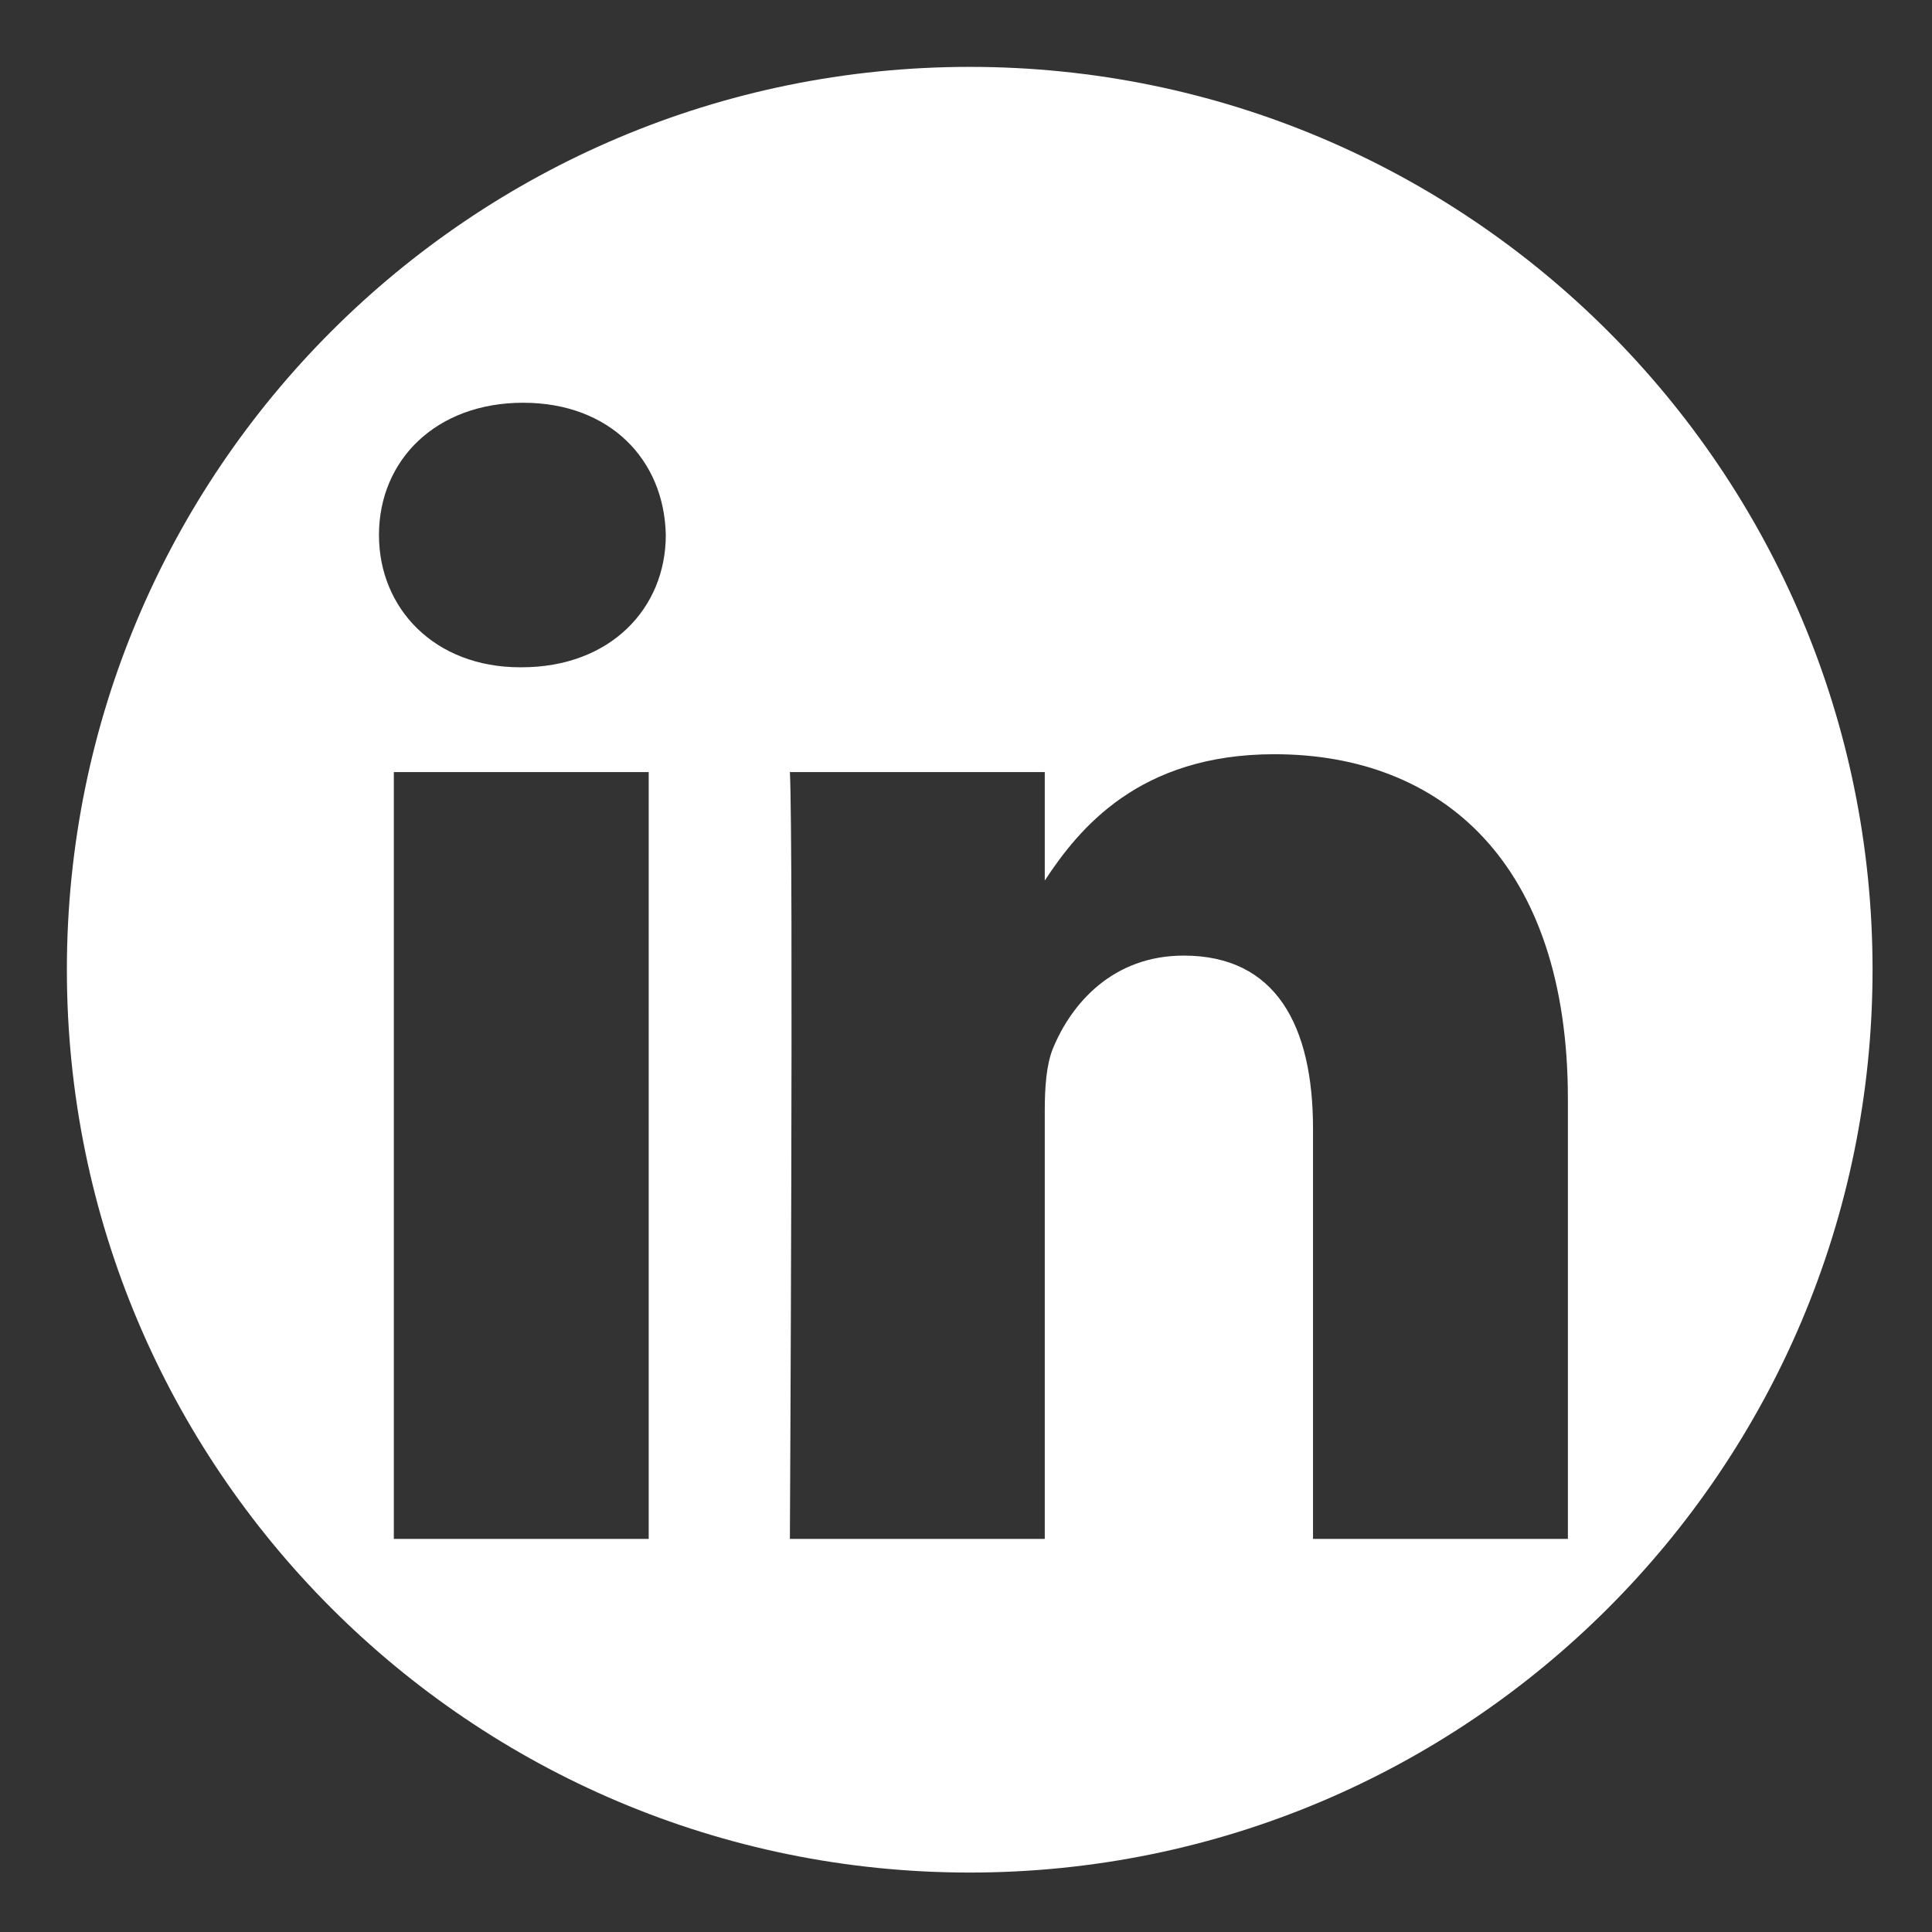
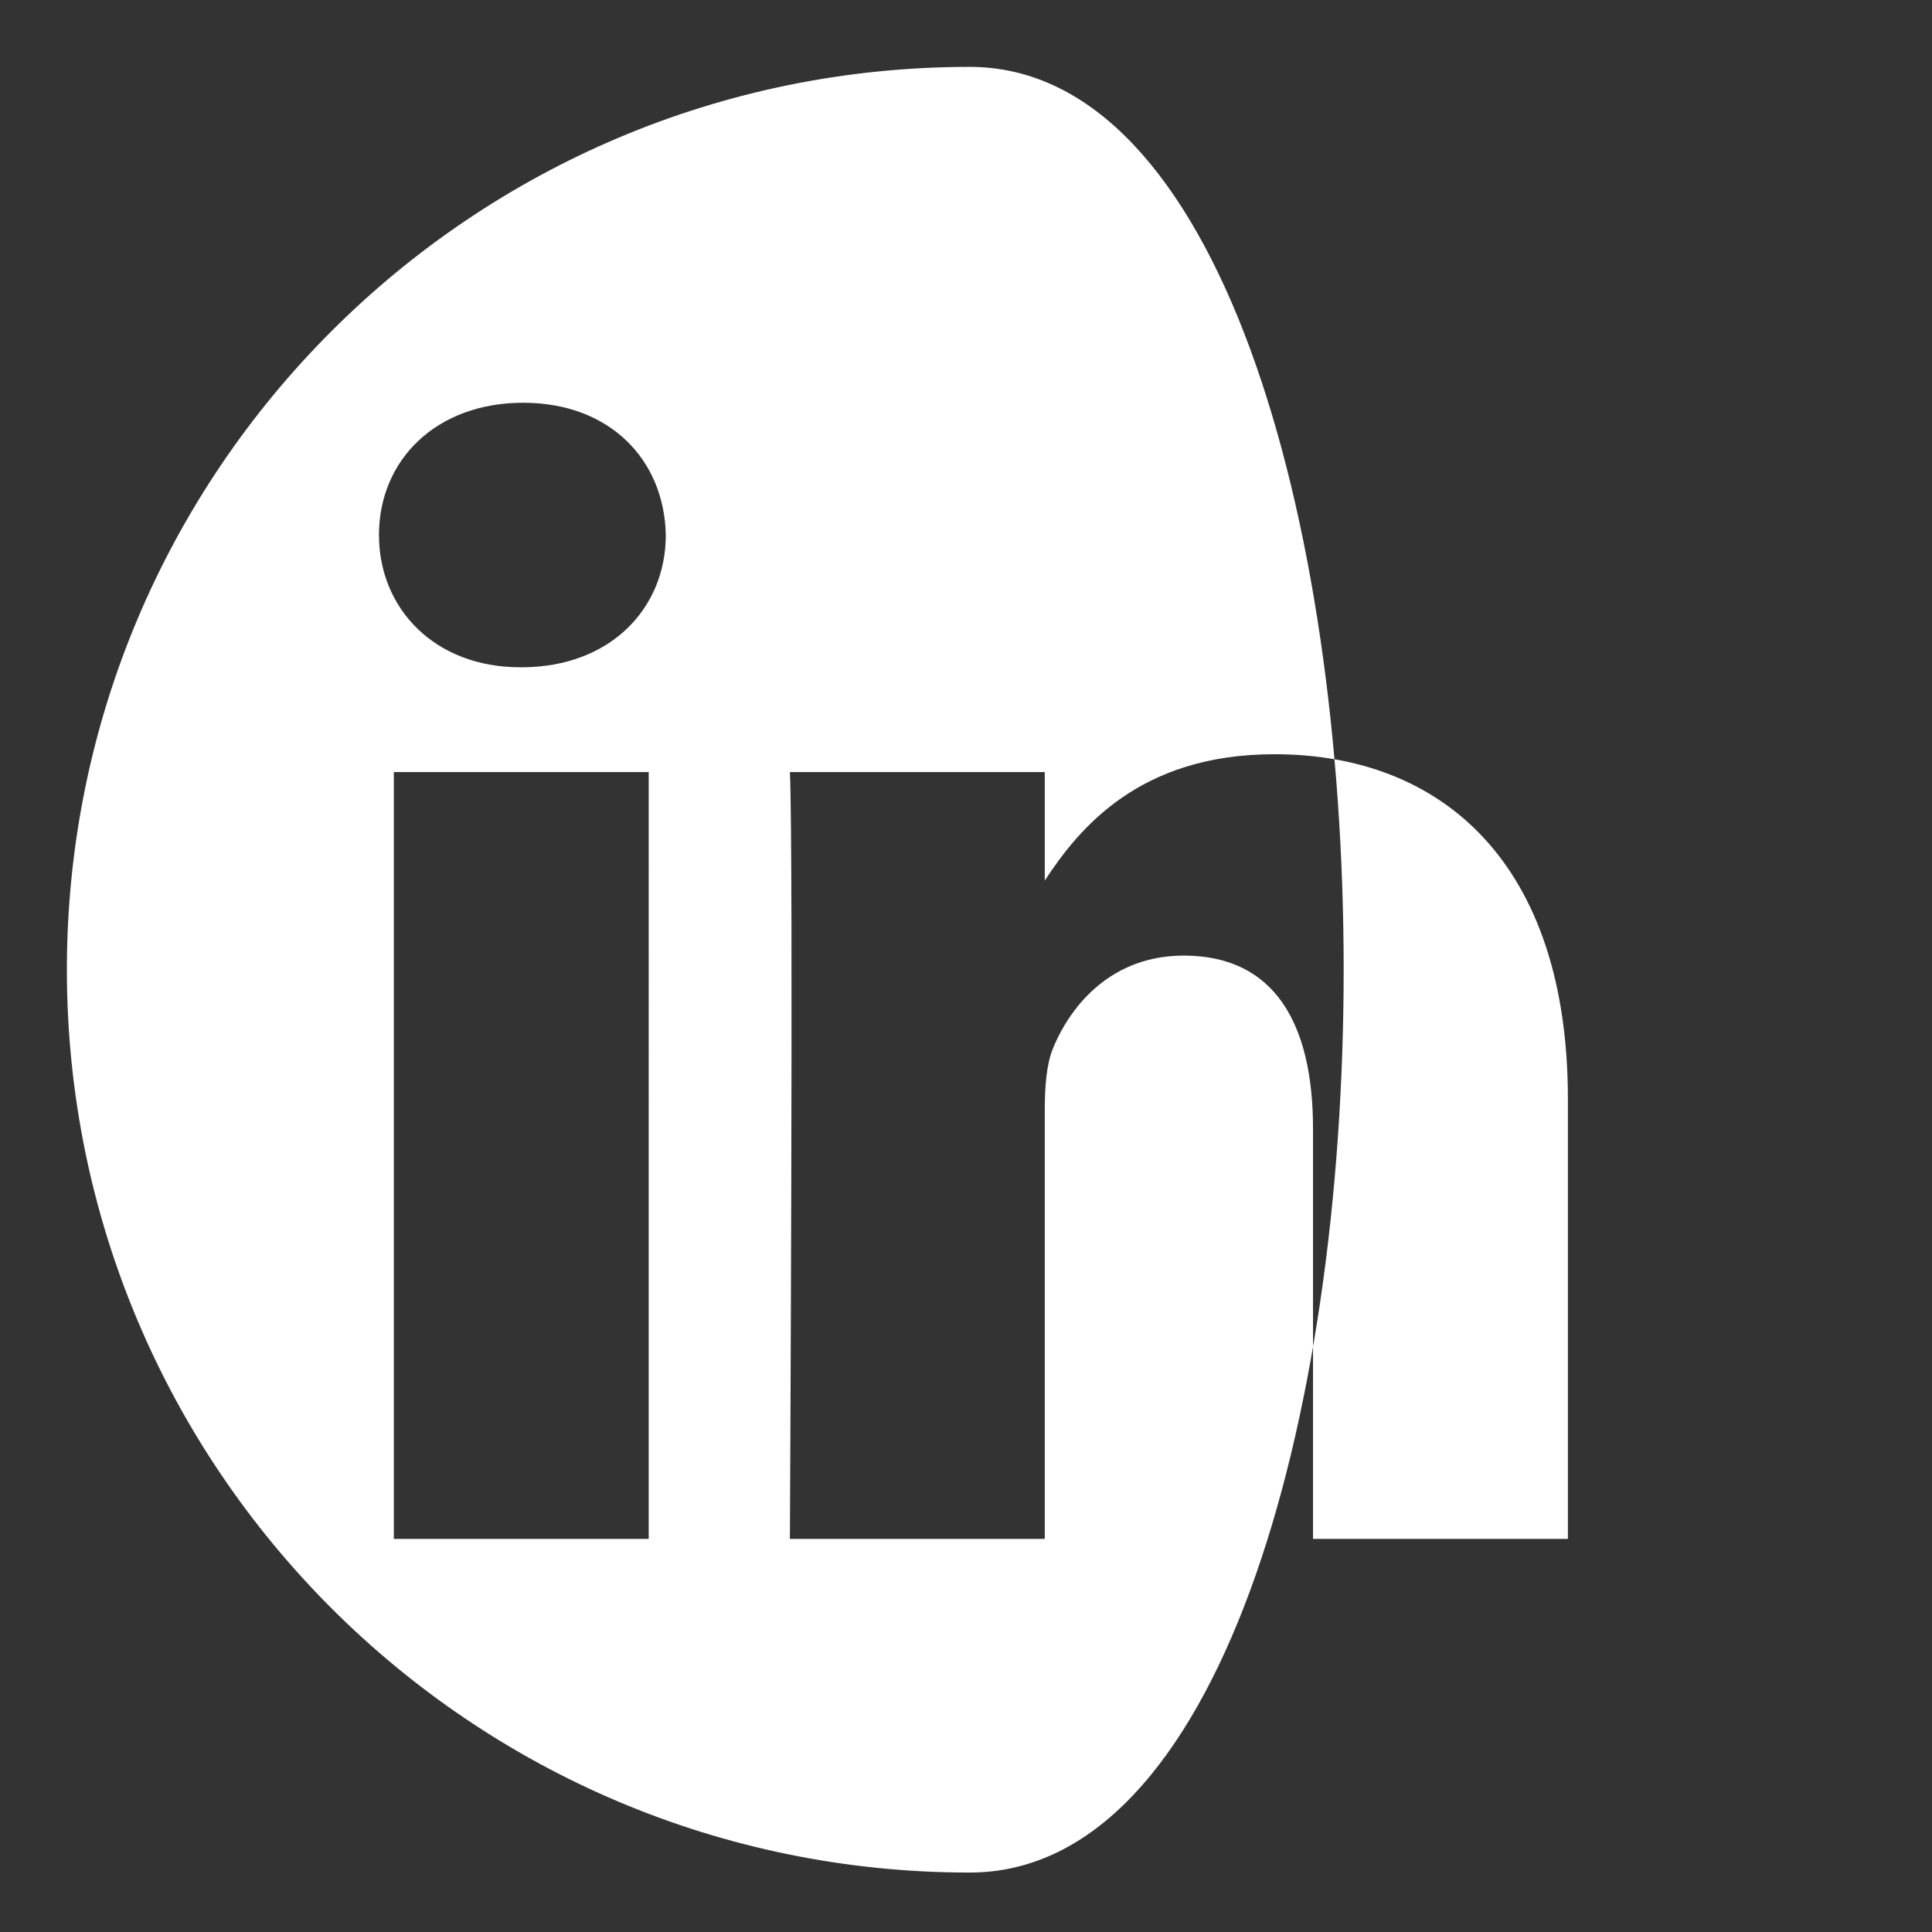
<svg xmlns="http://www.w3.org/2000/svg" version="1.1" id="Calque_1" x="0px" y="0px" viewBox="0 0 260 260" style="enable-background:new 0 0 260 260;" width="50px" height="50px">
  <rect x="0" y="0" width="260" height="260" fill="#333333" stroke="none" />
  <style fill="#ffffff" type="text/css" />
-   <path fill="#ffffff" class="st0" d="M130.5,9C63.4,9,9,63.4,9,130.5S63.4,252,130.5,252S252,197.6,252,130.5S197.6,9,130.5,9z M87.3,207.1H53V103.9  h34.3V207.1z M70.2,89.8H70c-11.5,0-19-7.9-19-17.8c0-10.1,7.7-17.8,19.4-17.8c11.7,0,19,7.7,19.2,17.8  C89.6,81.9,82.1,89.8,70.2,89.8z M211,207.1h-34.3v-55.2c0-13.9-5-23.3-17.4-23.3c-9.5,0-15.1,6.4-17.6,12.5  c-0.9,2.2-1.1,5.3-1.1,8.4v57.6h-34.3c0,0,0.5-93.5,0-103.2h34.3v14.6c4.6-7,12.7-17,30.9-17c22.6,0,39.5,14.7,39.5,46.4V207.1z" />
+   <path fill="#ffffff" class="st0" d="M130.5,9C63.4,9,9,63.4,9,130.5S63.4,252,130.5,252S197.6,9,130.5,9z M87.3,207.1H53V103.9  h34.3V207.1z M70.2,89.8H70c-11.5,0-19-7.9-19-17.8c0-10.1,7.7-17.8,19.4-17.8c11.7,0,19,7.7,19.2,17.8  C89.6,81.9,82.1,89.8,70.2,89.8z M211,207.1h-34.3v-55.2c0-13.9-5-23.3-17.4-23.3c-9.5,0-15.1,6.4-17.6,12.5  c-0.9,2.2-1.1,5.3-1.1,8.4v57.6h-34.3c0,0,0.5-93.5,0-103.2h34.3v14.6c4.6-7,12.7-17,30.9-17c22.6,0,39.5,14.7,39.5,46.4V207.1z" />
</svg>